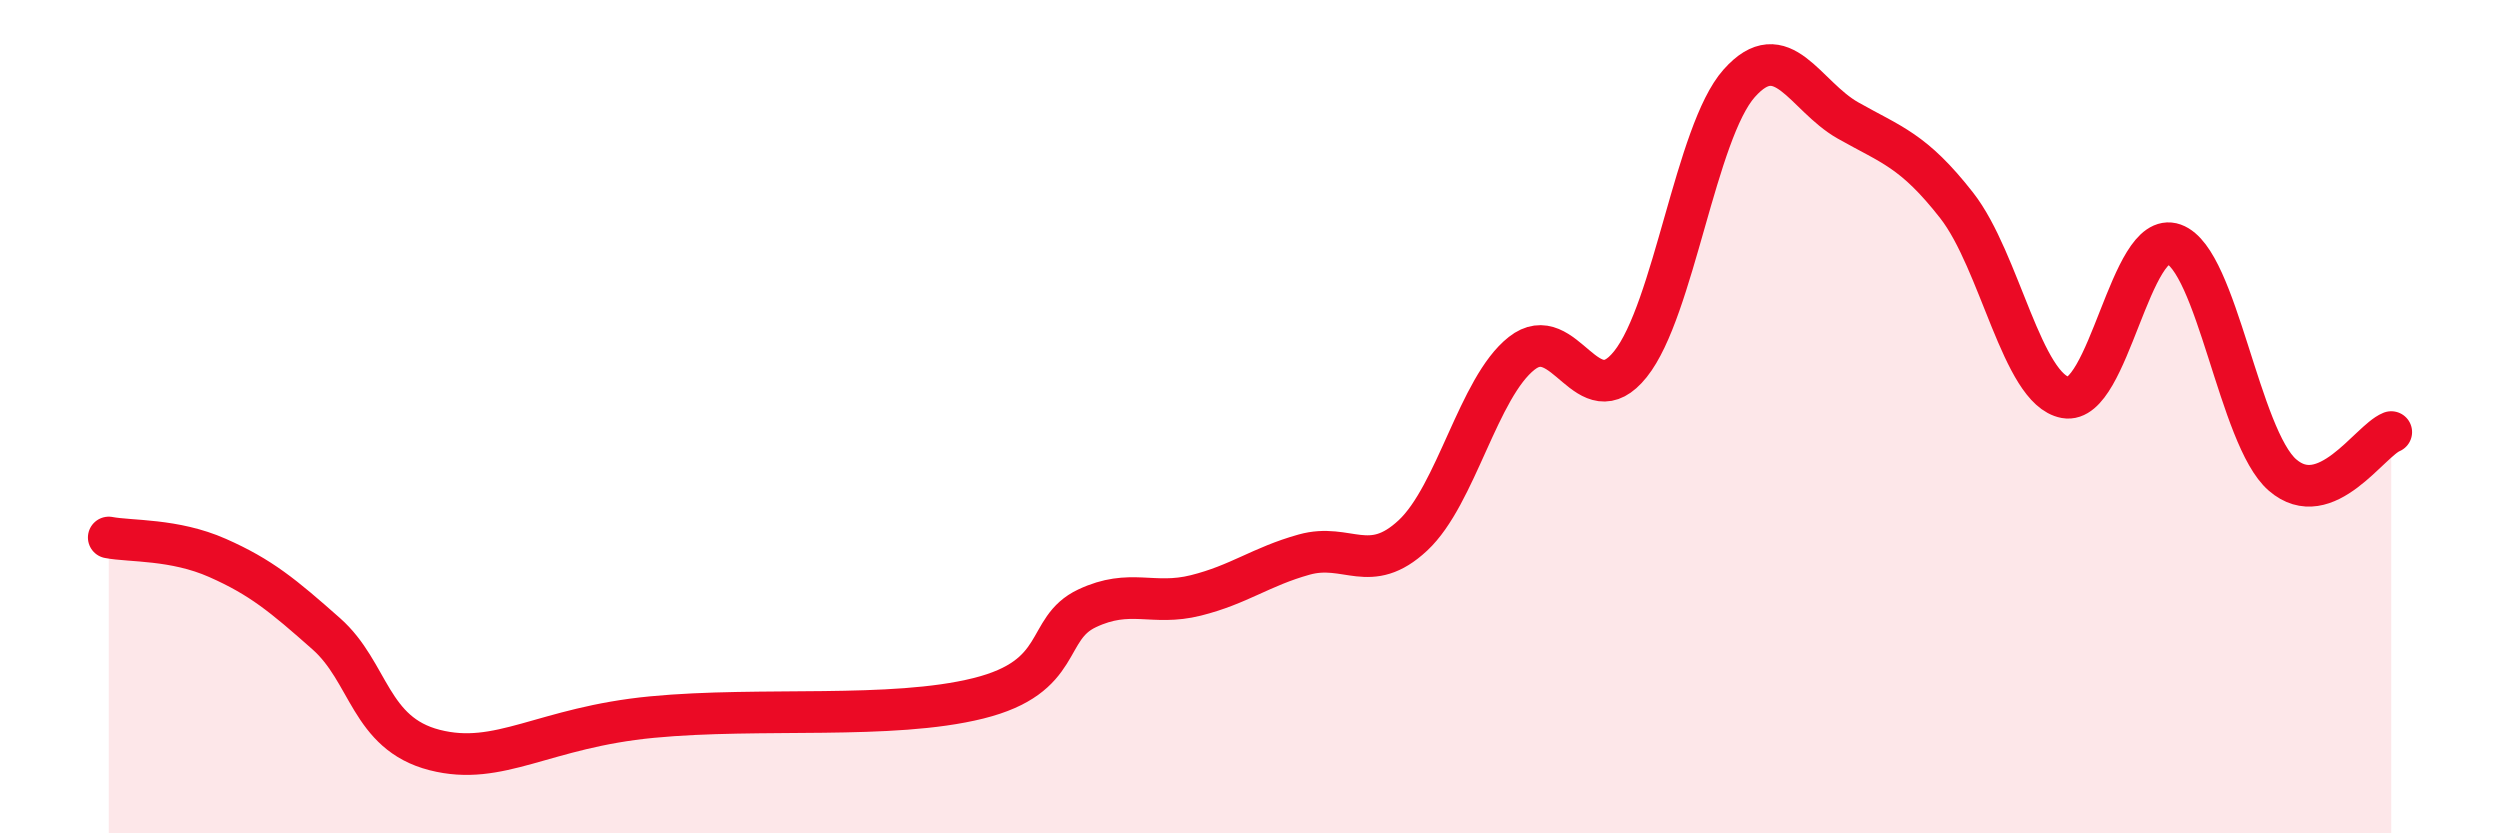
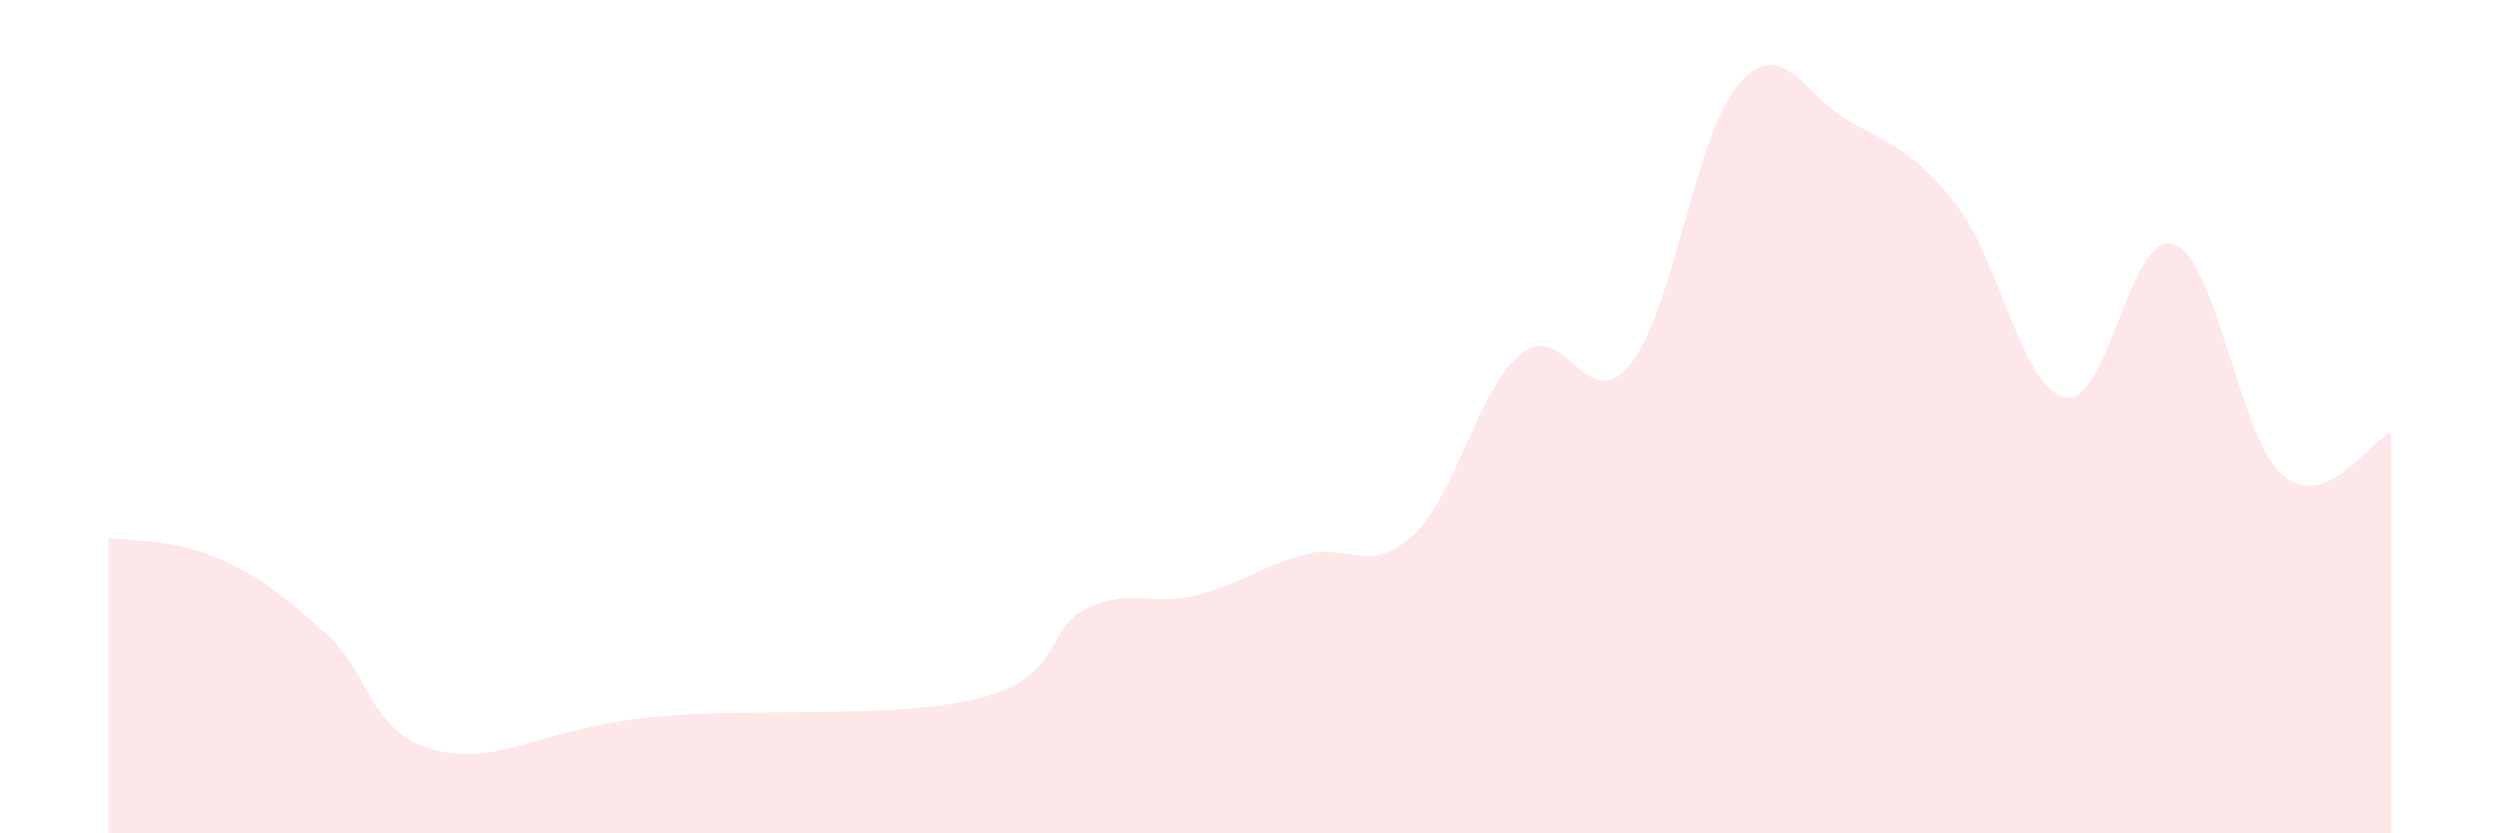
<svg xmlns="http://www.w3.org/2000/svg" width="60" height="20" viewBox="0 0 60 20">
  <path d="M 2.61,12.9 C 3.13,13 4.18,12.93 5.22,13.39 C 6.26,13.85 6.79,14.29 7.83,15.21 C 8.87,16.13 8.87,17.6 10.43,18 C 11.99,18.4 13.04,17.46 15.65,17.21 C 18.26,16.96 21.39,17.28 23.48,16.76 C 25.57,16.24 25.05,15.09 26.09,14.6 C 27.13,14.11 27.66,14.55 28.7,14.29 C 29.74,14.03 30.26,13.6 31.3,13.31 C 32.34,13.02 32.87,13.82 33.91,12.85 C 34.95,11.88 35.48,9.3 36.52,8.48 C 37.56,7.66 38.09,10.04 39.13,8.74 C 40.17,7.44 40.7,3.17 41.74,2 C 42.78,0.83 43.31,2.3 44.35,2.89 C 45.39,3.48 45.92,3.6 46.96,4.93 C 48,6.26 48.53,9.35 49.57,9.54 C 50.61,9.73 51.13,5.49 52.17,5.86 C 53.21,6.23 53.74,10.5 54.78,11.4 C 55.82,12.3 56.87,10.58 57.39,10.37L57.39 20L2.61 20Z" fill="#EB0A25" opacity="0.1" stroke-linecap="round" stroke-linejoin="round" />
-   <path d="M 2.61,12.9 C 3.13,13 4.18,12.93 5.22,13.39 C 6.26,13.85 6.79,14.29 7.83,15.21 C 8.87,16.13 8.87,17.6 10.43,18 C 11.99,18.4 13.04,17.46 15.65,17.21 C 18.26,16.96 21.39,17.28 23.48,16.76 C 25.57,16.24 25.05,15.09 26.09,14.6 C 27.13,14.11 27.66,14.55 28.7,14.29 C 29.74,14.03 30.26,13.6 31.3,13.31 C 32.34,13.02 32.87,13.82 33.91,12.85 C 34.95,11.88 35.48,9.3 36.52,8.48 C 37.56,7.66 38.09,10.04 39.13,8.74 C 40.17,7.44 40.7,3.17 41.74,2 C 42.78,0.83 43.31,2.3 44.35,2.89 C 45.39,3.48 45.92,3.6 46.96,4.93 C 48,6.26 48.53,9.35 49.57,9.54 C 50.61,9.73 51.13,5.49 52.17,5.86 C 53.21,6.23 53.74,10.5 54.78,11.4 C 55.82,12.3 56.87,10.58 57.39,10.37" stroke="#EB0A25" stroke-width="1" fill="none" stroke-linecap="round" stroke-linejoin="round" />
</svg>